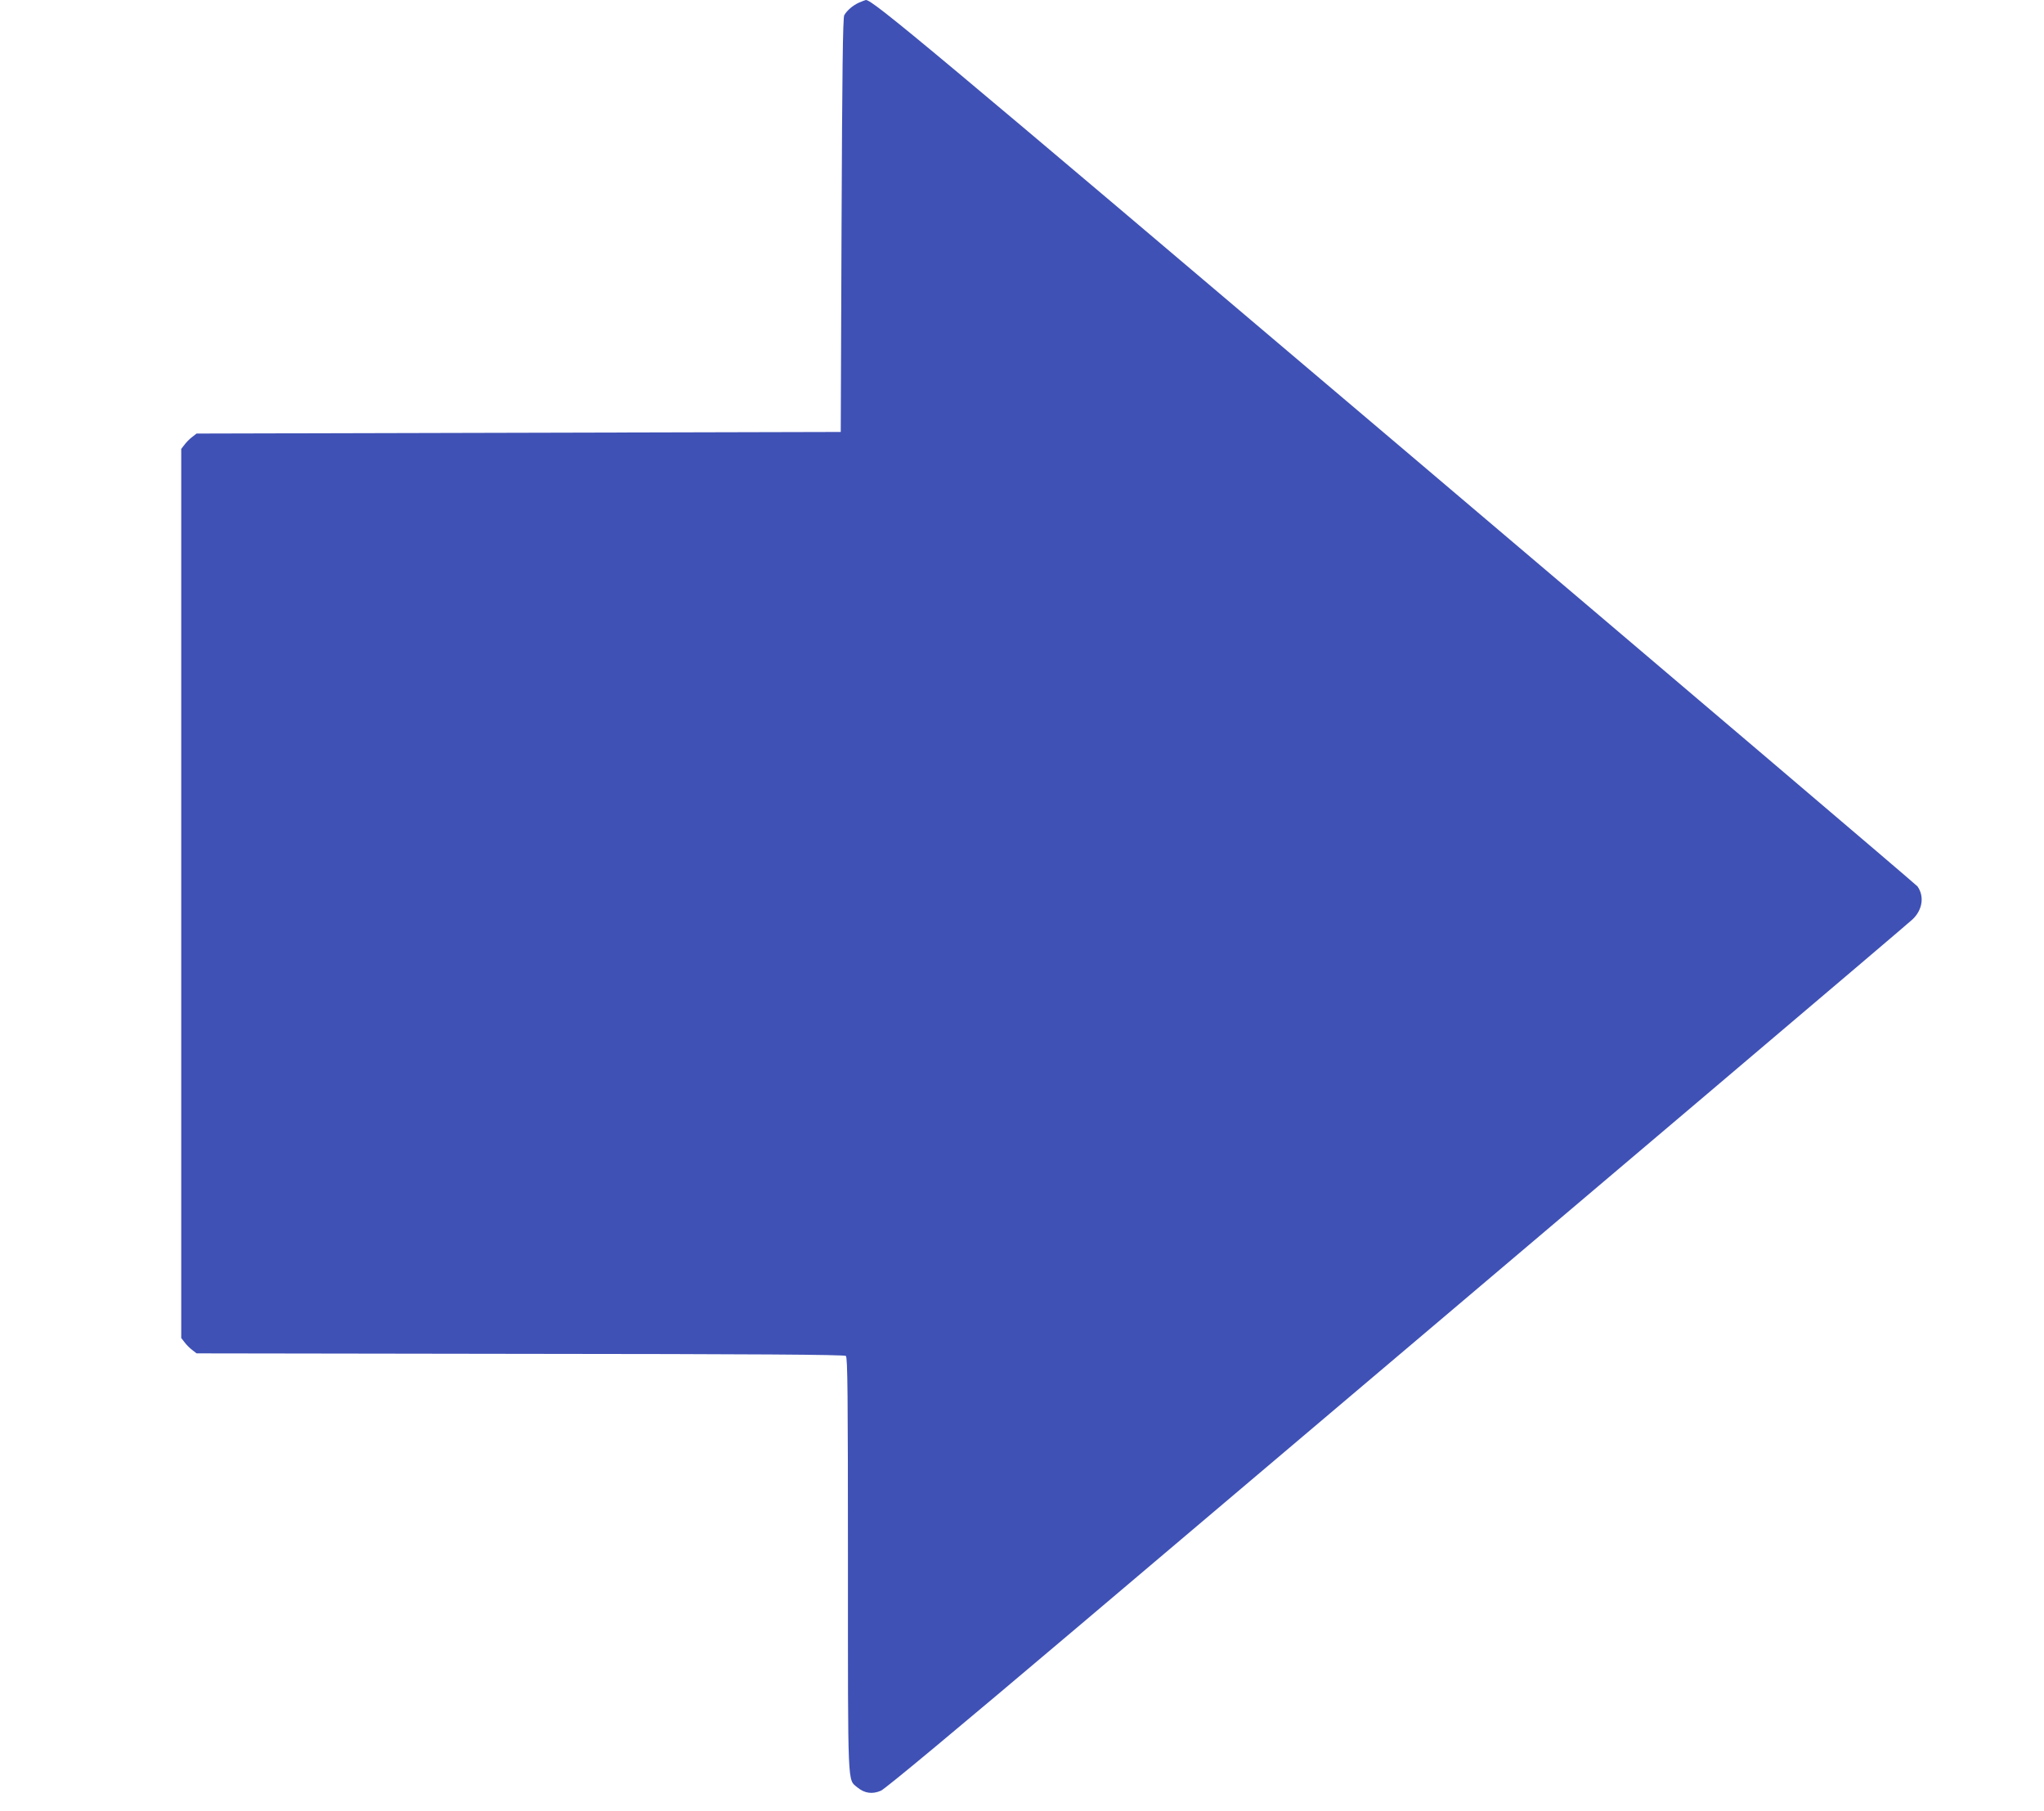
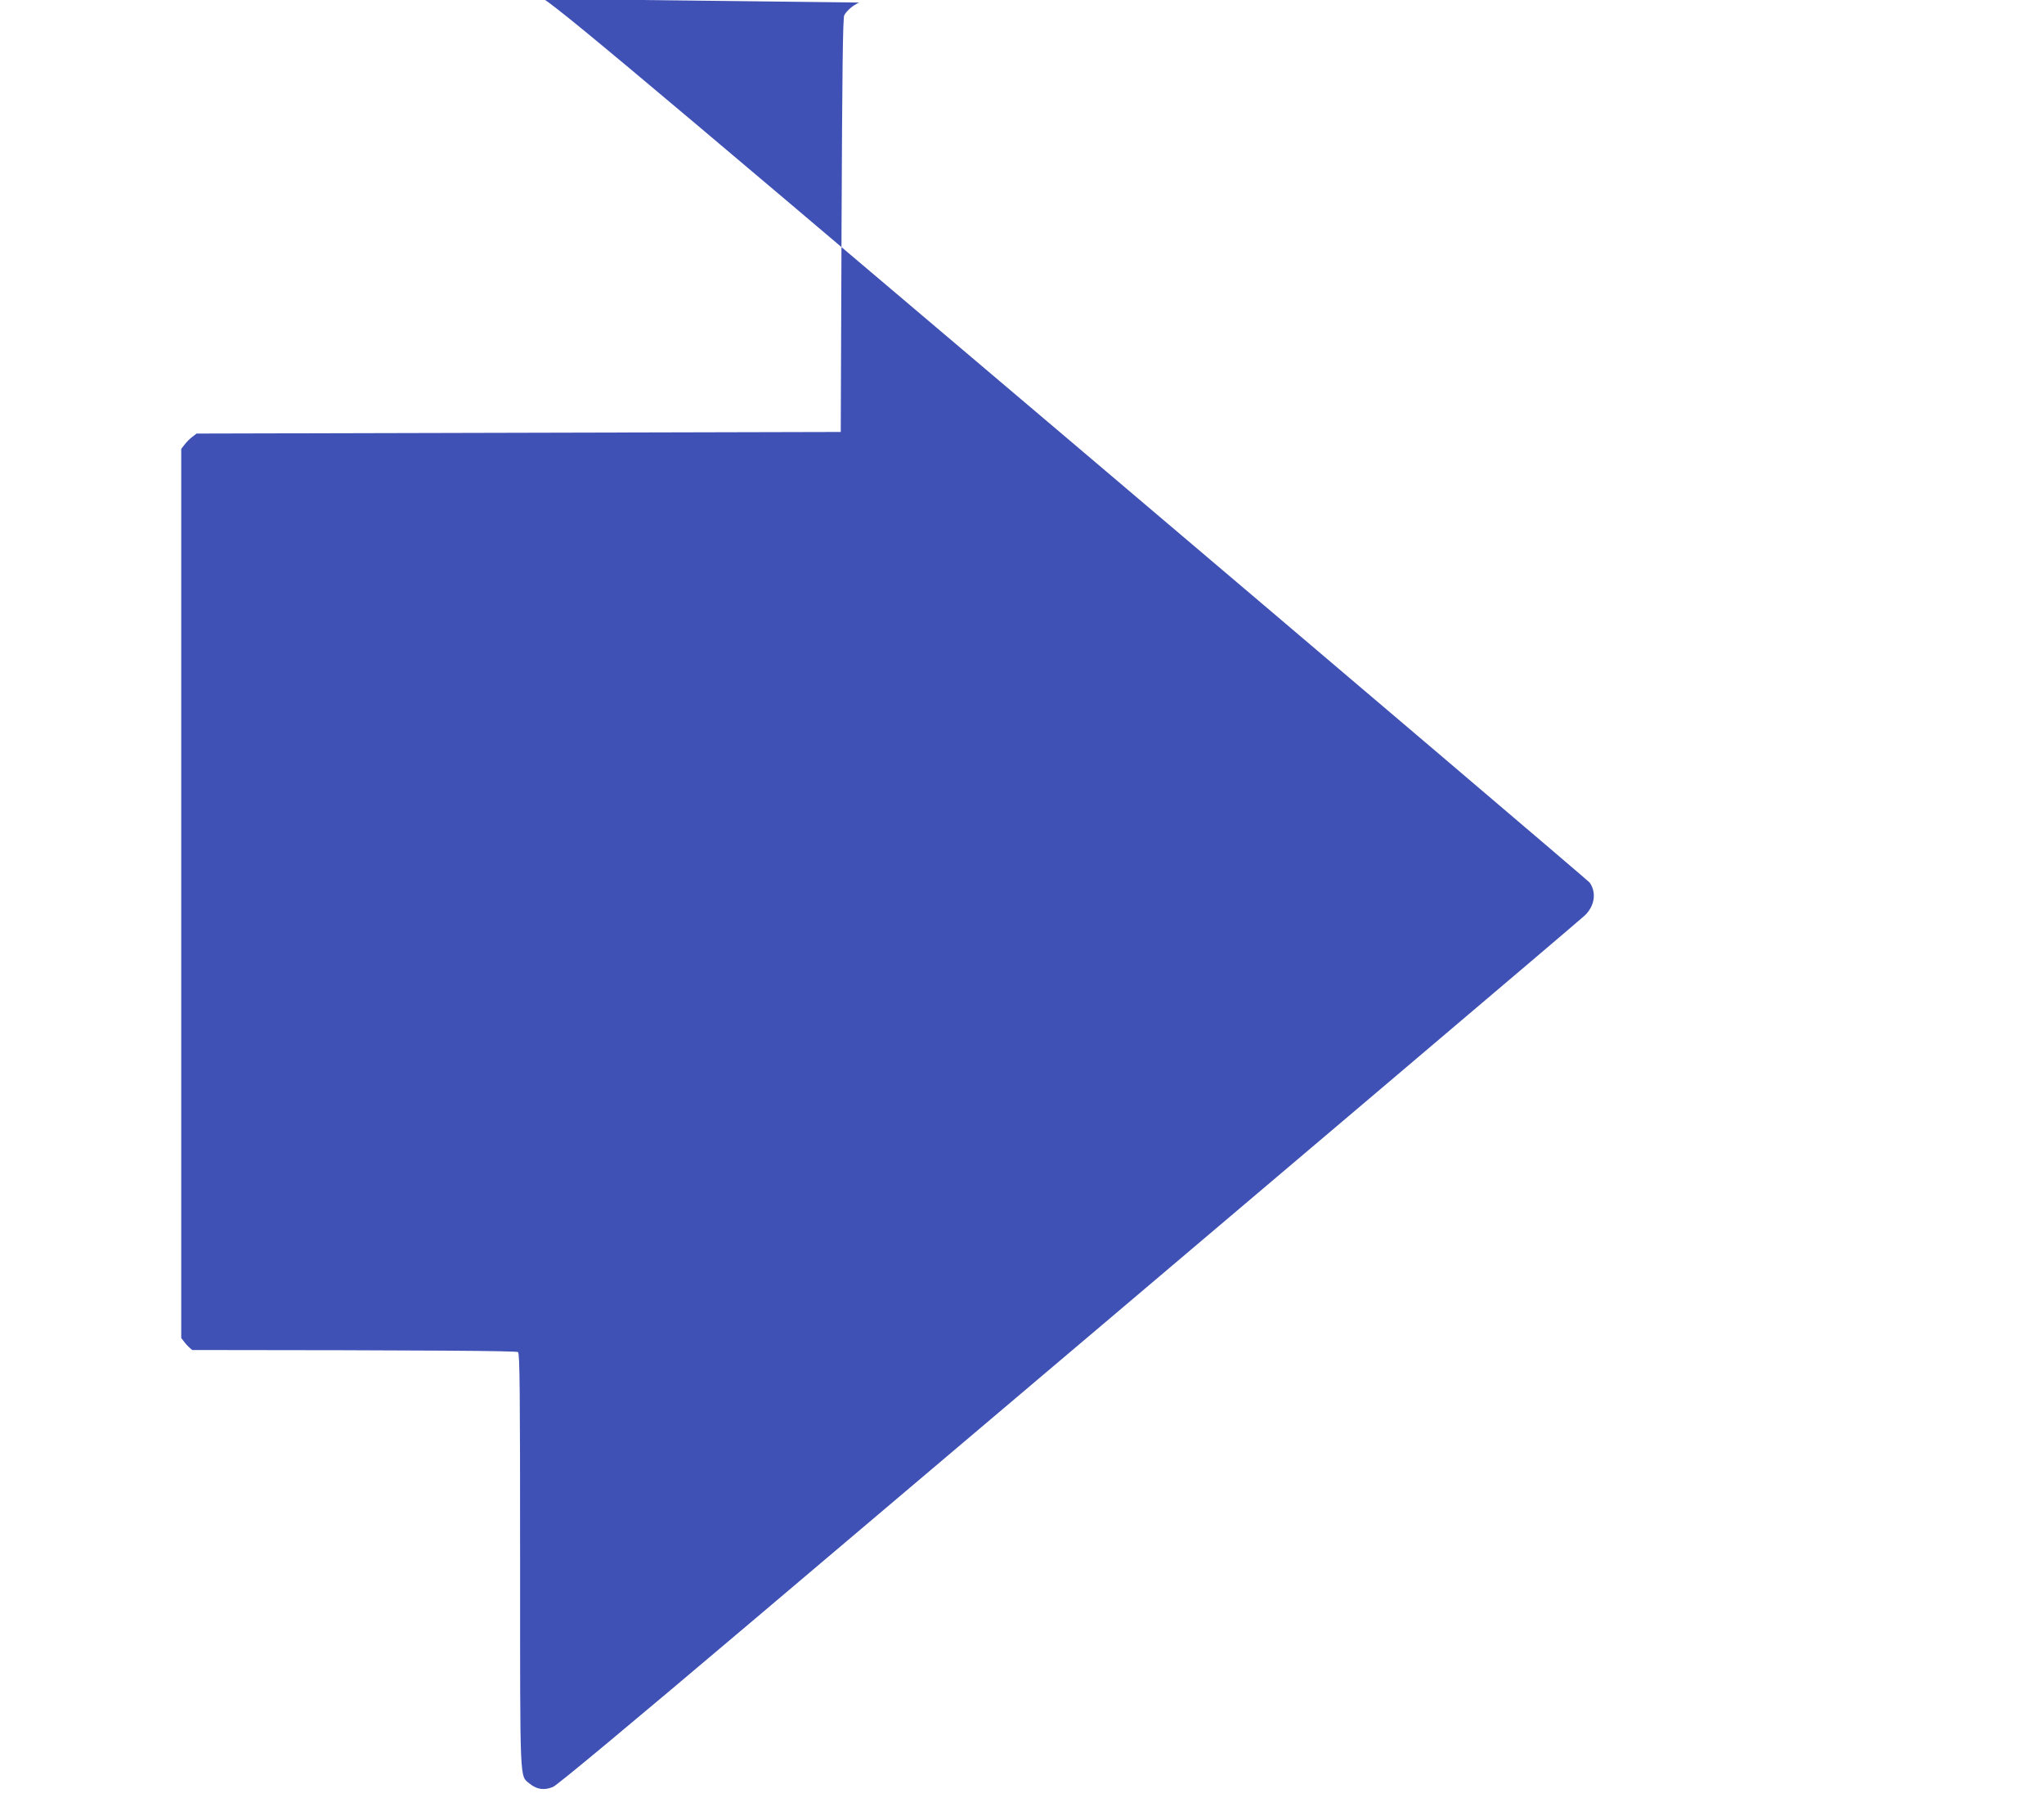
<svg xmlns="http://www.w3.org/2000/svg" version="1.0" width="1280pt" height="1134pt" viewBox="0 0 1280 1134" preserveAspectRatio="xMidYMid meet">
  <g transform="translate(0,1134) scale(0.1,-0.1)" fill="#3f51b5" stroke="none">
-     <path d="M5380 11324 c-38 -17 -75 -48 -93 -79 -9 -15 -13 -360 -17 -1315 l-5 -1295 -2017 -5 -2017 -5 -27 -21 c-15 -11 -37 -33 -48 -48 l-21 -27 0 -2784 0 -2784 21 -27 c11 -15 33 -37 48 -48 l27 -21 2026 -3 c1472 -1 2030 -5 2040 -13 11 -10 13 -235 13 -1311 0 -1419 -3 -1338 59 -1391 45 -37 93 -44 147 -21 28 12 471 381 1231 1024 3416 2891 5192 4397 5230 4433 62 59 75 143 31 206 -7 10 -1471 1255 -3253 2766 -2953 2504 -3292 2787 -3333 2785 -4 -1 -23 -8 -42 -16z" />
+     <path d="M5380 11324 c-38 -17 -75 -48 -93 -79 -9 -15 -13 -360 -17 -1315 l-5 -1295 -2017 -5 -2017 -5 -27 -21 c-15 -11 -37 -33 -48 -48 l-21 -27 0 -2784 0 -2784 21 -27 c11 -15 33 -37 48 -48 c1472 -1 2030 -5 2040 -13 11 -10 13 -235 13 -1311 0 -1419 -3 -1338 59 -1391 45 -37 93 -44 147 -21 28 12 471 381 1231 1024 3416 2891 5192 4397 5230 4433 62 59 75 143 31 206 -7 10 -1471 1255 -3253 2766 -2953 2504 -3292 2787 -3333 2785 -4 -1 -23 -8 -42 -16z" />
  </g>
</svg>